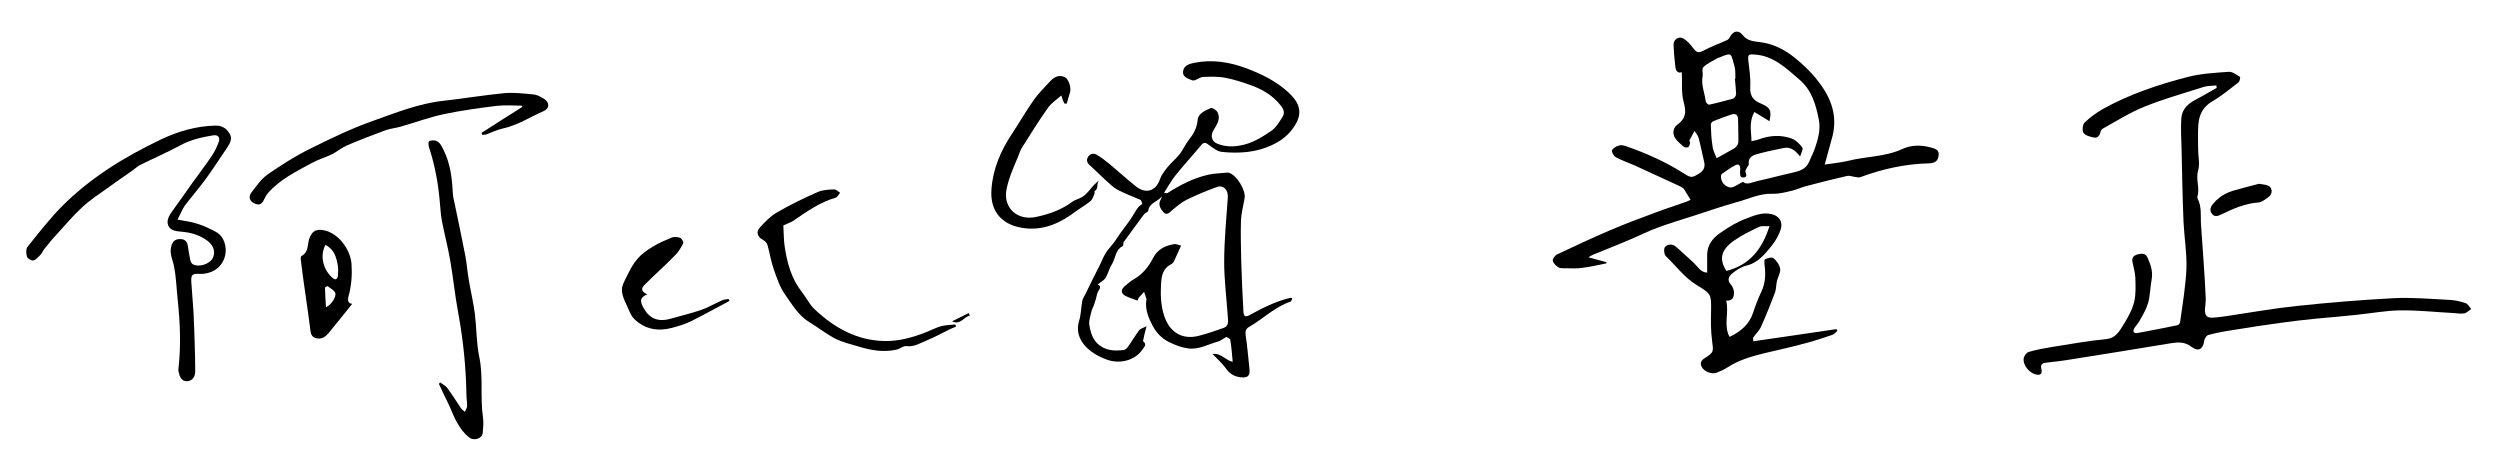
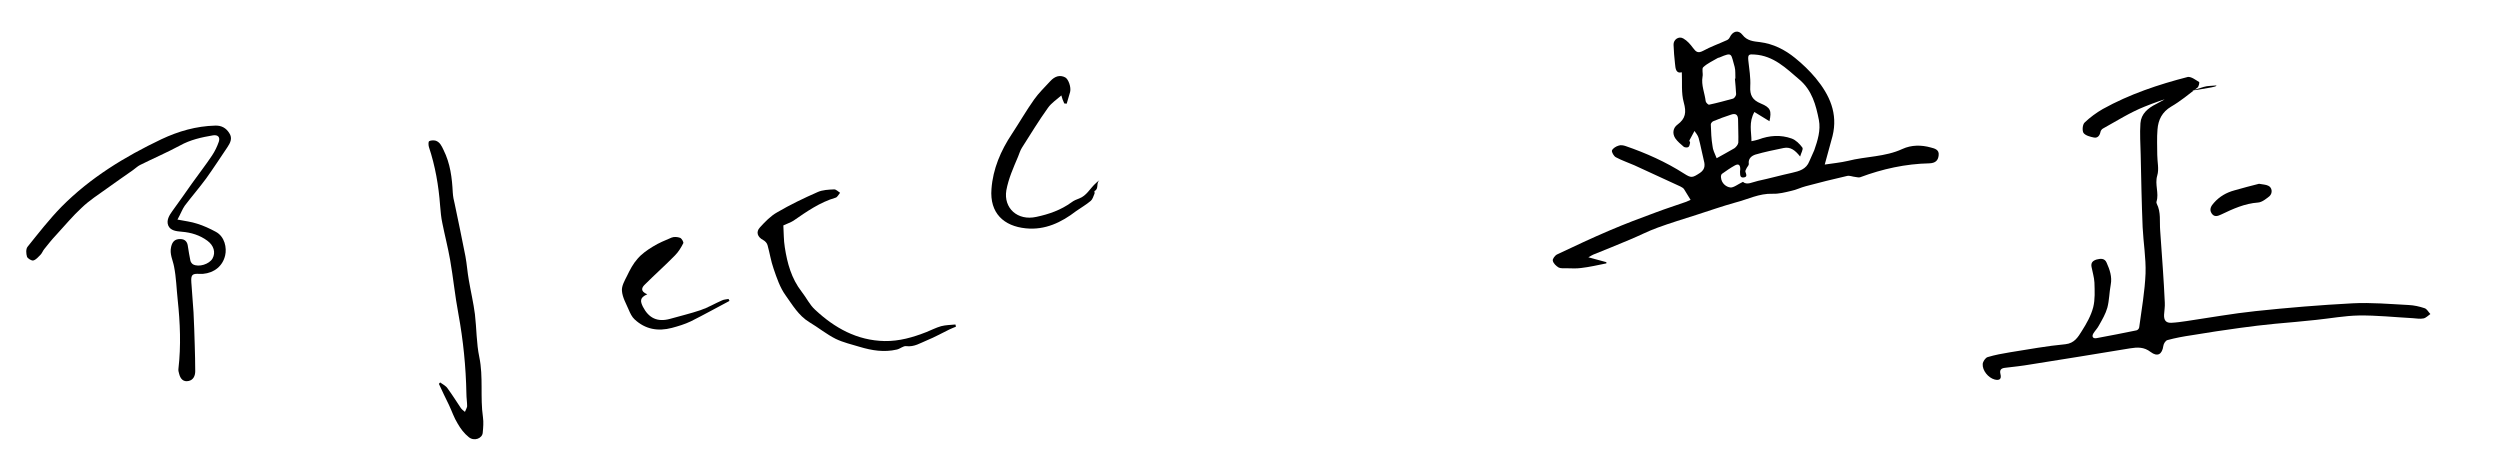
<svg xmlns="http://www.w3.org/2000/svg" version="1.1" id="レイヤー_1" x="0px" y="0px" width="1027px" height="192px" viewBox="0 0 1027 192" style="enable-background:new 0 0 1027 192;" xml:space="preserve">
  <g id="Y4y0EY_1_">
    <g>
      <g>
        <path d="M749.6,67.6c3.3-0.5,6.5-0.8,9.5-1.5c7.4-1.9,15.3-1.6,22.4-4.9c3.7-1.7,7.8-1.7,11.7-0.6c1.6,0.4,3.5,0.9,3.2,3.2     c-0.2,2.1-1.3,3.2-3.8,3.3c-9.8,0.2-19.3,2.3-28.4,5.7c-0.6,0.2-1.3,0-2-0.1c-1.2-0.1-2.4-0.7-3.5-0.4     c-5.7,1.3-11.3,2.7-16.9,4.2c-2,0.5-3.9,1.5-5.9,1.9c-2.5,0.6-5.2,1.3-7.7,1.2c-5.5-0.2-10.2,2.3-15.3,3.6     c-5.4,1.5-10.8,3.4-16.1,5.1c-5.3,1.7-10.6,3.3-15.8,5.2c-3.9,1.4-7.7,3.4-11.6,5c-5,2.1-9.9,4.1-14.9,6.1     c-0.5,0.2-0.9,0.5-2,1.1c2.9,0.8,5.1,1.4,7.4,2c0,0.2,0,0.5,0,0.5c-3.5,0.7-6.9,1.5-10.4,1.9c-2,0.3-4.1,0.1-6.2,0.1     c-1,0-2.2,0.1-3-0.3c-1-0.6-2.2-1.7-2.4-2.8c-0.2-0.7,0.9-2.2,1.8-2.6c7.2-3.4,14.4-6.8,21.7-9.9c6.1-2.6,12.4-5,18.7-7.3     c4.2-1.6,8.4-2.9,12.6-4.4c0.7-0.3,1.4-0.6,1.8-0.8c-0.9-1.5-1.8-3-2.7-4.4c-0.3-0.5-1-0.8-1.5-1.1c-6.3-2.9-12.6-5.8-18.9-8.7     c-2.5-1.1-5.2-2-7.6-3.3c-0.8-0.4-1.8-2.1-1.6-2.8c0.4-0.9,1.7-1.7,2.8-2c0.8-0.3,1.9-0.1,2.8,0.2c8.4,2.9,16.5,6.5,24,11.3     c3,1.9,3.4,1.8,6.6-0.3c2.3-1.6,2-3.5,1.4-5.7c-0.7-2.8-1.2-5.7-2-8.6c-0.3-1.1-1.1-2-1.7-2.9c-0.7,1.3-1.4,2.6-2.1,3.9     c-0.1,0.2,0.3,0.6,0.3,0.9c-0.1,0.7-0.3,1.5-0.7,1.8c-0.4,0.3-1.5,0.2-1.9-0.1c-1.3-1.1-2.6-2.2-3.5-3.5c-1.3-2-0.9-4.3,0.9-5.6     c3.4-2.5,3.7-5.1,2.6-9.1c-1.1-3.9-0.6-8.2-0.8-12.4c-2.5,0.6-2.6-1.6-2.8-3.5c-0.3-2.6-0.5-5.2-0.6-7.8c-0.1-2.1,2.1-3.7,4-2.6     c1.6,0.9,2.9,2.4,4,3.9c1.2,1.6,2,2.3,4.1,1.2c3.1-1.7,6.5-2.9,9.8-4.4c0.5-0.2,1-0.7,1.2-1.2c1.2-2.5,3.5-3.2,5.2-1     c1.9,2.5,4.6,2.7,7.2,3c5.5,0.7,10.2,3.1,14.4,6.5c3.1,2.5,6,5.3,8.5,8.3c5.7,6.9,9.2,14.5,6.9,23.8     C751.8,59.7,750.7,63.6,749.6,67.6z M716,74.7c1.6,1.5,3.9,0.1,6.2-0.4c4.7-1,9.3-2.3,13.9-3.3c3-0.7,5.9-1.4,7.2-4.8     c0.6-1.5,1.4-3,2-4.5c1.4-4,2.7-8.2,1.9-12.4c-1.2-6.1-2.8-12.2-8-16.6c-5.5-4.7-10.6-9.8-18.4-10.3c-2.4-0.2-2.8,0-2.6,2.4     c0.4,3.6,1,7.1,0.8,10.7c-0.2,3.6,0.9,5.6,4.3,7c4.1,1.7,4.5,3,3.6,7.3c-2.1-1.3-4.1-2.5-6.2-3.8c-2.4,4.3-1.2,8.1-1.2,12     c1-0.2,2-0.4,2.9-0.7c4.5-1.7,9.1-2,13.6-0.4c1.7,0.6,3.3,2.2,4.4,3.7c0.5,0.7-0.6,2.4-0.9,3.7c-2-2.5-3.9-4.1-6.8-3.5     c-3.9,0.8-7.8,1.6-11.6,2.7c-1.5,0.5-3,1.6-2.7,3.8c0.1,0.5-0.5,1.1-0.8,1.6c-0.2,0.5-0.7,1.2-0.6,1.6c0.3,1,1,2.2-0.7,2.4     c-1.7,0.2-1.4-1.3-1.5-2.4c0-0.3,0.1-0.6,0.1-1c0-1.8-0.7-2.4-2.3-1.5c-1.8,1-3.5,2.2-5.2,3.4c-0.4,0.3-0.5,1.1-0.4,1.6     c0.2,2.3,2.1,3.8,3.8,4C712.1,77.2,713.9,75.7,716,74.7z M712.7,32.3c0.1,0,0.1,0,0.2,0c-0.1-1.6,0.1-3.3-0.3-4.8     c-1.6-5.3-0.7-6.3-6.2-3.9c-0.2,0.1-0.5,0.1-0.7,0.2c-2,1.2-4.3,2.2-6,3.8c-0.7,0.6,0,2.6-0.3,3.9c-0.6,3.5,0.9,6.7,1.3,10.1     c0.1,0.6,1.1,1.5,1.4,1.4c3.3-0.7,6.6-1.6,9.9-2.5c0.5-0.2,1.2-1.2,1.2-1.8C713.1,36.6,712.9,34.5,712.7,32.3z M705.2,65     c2.5-1.4,4.9-2.7,7.3-4.1c0.7-0.5,1.5-1.5,1.6-2.3c0.1-3.1-0.1-6.3-0.1-9.4c0-2.3-1.2-2.7-2.9-2.1c-2.5,0.8-4.9,1.7-7.3,2.7     c-0.5,0.2-1,0.9-1,1.3c0.1,3,0.2,6,0.7,8.9C703.6,61.5,704.4,63,705.2,65z" />
-         <path d="M450.9,116.9c1.4,0.5,1.2,1.4,0.3,2.7c-0.6,0.9-0.7,2.2-1,3.2c-0.3,0.9-0.6,1.9-0.9,2.8c-0.3,0.7-0.7,1.4-0.9,2.2     c-0.4,1.9-1.2,3.9-0.9,5.7c0.6,3.6,1.6,7,5.3,9.1c2.9,1.6,5.8,1.5,8.8,1.2c0.7-0.1,1.4-0.8,1.8-1.4c1.6-2.2,3-4.6,4.6-6.8     c0.5-0.6,1.5-0.8,3-1.6c-0.6,2.3-1,3.8-1.3,5.4c-0.1,0.3-0.2,0.7-0.1,0.8c1.7,1.3,0.4,2.4-0.3,3.4c-3,4.5-9.3,6-14.4,4.2     c-3.7-1.3-7-3.2-9.4-6c-2.3-2.7-3.4-6.1-2.2-10c0.8-2.6,0.8-5.5,1.3-8.2c0.2-1,0.8-1.9,1.3-2.8c1.9-4,3.9-8,5.9-11.9     c1.1-2.3,2-4.8,3.7-6.7c1.2-1.4,2.3-2.7,3.3-4.3c2.1-3.3,4.7-6.2,6.7-9.5c1.1-1.7,1.8-3.6,3.8-4.6c-0.3-0.6-0.4-1.5-0.8-1.7     c-3.2-1.4-6.5-2.6-9.5-4.2c-1.7-0.9-3.1-2.4-4.6-3.7c-2.3-2.1-4.5-4.3-6.8-6.4c-1.1-1-1.4-2.1-0.6-3.4c0.9-1.3,2.3-1.6,3.6-0.8     c1.8,1.1,3.4,2.3,5,3.6c3.7,3.1,7.3,6.4,11.1,9.4c3.7,3,8.1,2.3,9.9-3.2c0.6-1.7,1.9-3.3,3-4.7c1.6-1.9,3.6-3.6,5.1-5.5     c1.3-1.7,2.2-3.8,3.5-5.5c2-2.5,3.5-5,3.8-8.4c0.2-2.7,3.1-3.9,5.4-4.9c0.6-0.3,2.4,0.9,2.8,1.8c1.4,2.8-0.5,5.2-1.8,7.5     c-1.2,2.1-0.6,4.4,1.6,5.3c3,1.2,6,1.4,9.3,0.8c5-0.8,9-3.4,12.9-6c1.9-1.3,3.3-3.6,4.6-5.7c1.1-1.6,0.6-3.3-0.7-4.8     c-3.2-4-7.3-6.5-12-8.2c-3.6-1.3-7.2-2.5-11-3.2c-2.8-0.5-5.9-0.4-8.8-0.3c-1.1,0-2.2,0.9-3.3,1.3c-0.5,0.2-1.1,0.2-1.5,0     c-1.7-0.7-3.8-1.4-3.5-3.6c0.3-2.4,2.6-3.1,4.6-3.5c7.5-1.5,14.7-0.3,21.8,2.4c6,2.3,11.7,5.1,16.5,9.4c4.1,3.7,6.9,7.9,3,14     c-2.4,3.8-5.5,6.2-9.4,8c-6.6,3.1-13.6,3.5-20.6,2.8c-1.9-0.2-3.8-1.8-5.5-3c-1.3-1-2-1-3.1,0.4c-3.4,4.1-7,8-10.3,12.1     c-1.8,2.2-3.1,4.7-4.8,7.3c0.6,0,1.1,0.3,1.4,0.1c5.2-3.3,10.6-6.1,16.6-7.5c2.6-0.6,5.3-0.6,8-0.9c0.2,0,0.5,0,0.7,0.1     c3.1,0.9,6.9,7.1,6.4,10.3c-0.5,3.1-1.4,6.3-1.5,9.4c-0.2,5.4,0,10.9,0.1,16.4c0.2,7,0.5,14,0.9,20.9c0.1,2,0.8,2.4,2.6,1.4     c5.3-2.9,10.6-5.6,16.5-7c0.2-0.1,0.5,0,1,0.1c-0.3,0.6-0.4,1.3-0.7,1.4c-6.4,2.1-11.2,7-16.9,10.3c-1.3,0.7-1.8,1.6-1.6,3.3     c0.7,4.7,1.1,9.5,1.6,14.2c0.3,2.8-0.9,3.6-3.6,3.3c-2.8-0.3-4.7-1.6-6.2-3.8c-1.4-1.9-3.2-3.5-5.4-5.8c3.8-0.4,5.3,2.7,8.3,3.2     c-0.3-3.1-0.5-6.1-1-9c-0.1-0.6-1.3-1-1.6-1.2c-1.4,0.8-2.4,1.6-3.4,1.9c-4.1,1.1-7.9,3.5-12.5,2.8c-2.7-0.4-5-1.3-7.5-2.5     c-3.3-1.6-5.4-4-6.9-6.8c-1.7-3.2-3.1-6.6-2.6-10.4c0-0.2,0.1-0.3,0.1-0.5c-0.3-1-0.7-2-1-3c-0.7,0.8-1.5,1.6-2.2,2.4     c-0.2,0.2-0.2,0.6-0.5,1.2c-1.7-0.7-3.3-1.1-4.9-1.9c-1.9-1-2.1-2.5-0.4-4c1.2-1,2.4-2.1,3.8-2.9c3.7-2.1,6.1-5.2,8-8.9     c1.8-3.4,4.9-4.9,8.5-5.5c0.8-0.2,1.8,0.4,2.9,0.6c-1.1,2.4-2,4.5-3,6.6c-0.2,0.4-0.6,0.8-1,1c-3.3,1.6-4,4.5-4.2,7.7     c-0.3,4.5-0.2,9,1.2,13.4c2.2,6.9,7.5,10.2,14.5,8.3c3.4-0.9,6.7-2,10-3.2c2.2-0.8,1.8-2.8,1.7-4.5c-0.5-7.5-1.5-15.1-1.5-22.6     c0-8.9,0.9-17.7,1.5-26.6c0.2-2.9-1.8-5.1-4.4-4.2c-4.3,1.5-8.5,3.3-12.6,5.3c-2.1,1-3.8,2.6-5.7,4.1c-1.1,0.9-2.3,2.5-3.6,1.1     c-1.1-1.2-2.5-3-1.4-5.1c0.2-0.4,0.5-0.9,0.6-1.5c-1.7,2.2-5.1,2.5-5.6,5.9c-0.1,0.5-1.3,0.9-1.7,1.4c-2.7,3.7-5.5,7.4-8.5,11.6     c0,0.1,0.1,1.3-0.3,1.5c-3.1,1.6-2.9,5.1-4.5,7.6c-1.1,1.7-1.5,3.8-2.6,5.6C453.3,115.3,452.1,115.9,450.9,116.9z" />
-         <path d="M910.5,35.1c-1.7,0.2-3.6,0.1-5.2,0.6c-8.1,2.6-16.4,4.9-24.3,8.1c-6,2.4-11.5,5.9-17.1,9c-0.4,0.2-0.9,0.8-1,1.3     c-0.3,1.6-1.2,2.7-2.7,2.4c-1.5-0.3-3.5-0.8-4.3-1.9c-0.6-1-0.4-3.5,0.5-4.3c2.2-2.1,4.8-4,7.4-5.5c11-6.1,22.9-10.1,35-13.2     c5.4-1.4,11.2-1.7,16.8-2.1c1.5-0.1,3.1,1.2,4.6,2.1c0.2,0.1-0.1,1.9-0.7,2.3c-3.5,2.7-7,5.6-10.8,7.8c-3.7,2.2-5.3,5.4-5.6,9.4     c-0.3,3.5-0.1,6.9-0.1,10.4c0,2.8,0.8,5.9,0,8.5c-1.1,3.7,0.8,7.2-0.3,10.7c-0.1,0.3,0,0.7,0.1,0.9c1.8,3.5,1.1,7.3,1.4,11     c0.4,5.2,0.7,10.5,1.1,15.7c0.3,4.6,0.6,9.2,0.8,13.9c0.1,1.7-0.2,3.3-0.3,5c-0.1,2.3,0.8,3.4,3,3.3c2.1-0.1,4.1-0.4,6.2-0.7     c9.5-1.4,18.9-3.1,28.4-4.1c13.2-1.4,26.5-2.5,39.8-3.2c7.7-0.4,15.4,0.3,23.1,0.7c2.2,0.1,4.4,0.6,6.5,1.3     c1,0.3,1.6,1.6,2.4,2.4c-0.9,0.6-1.8,1.6-2.8,1.8c-1.4,0.3-3,0-4.5-0.1c-7.4-0.4-14.7-1.2-22.1-1.1c-5.8,0.1-11.7,1.2-17.5,1.8     c-5.6,0.6-11.2,1.1-16.9,1.6c-4.8,0.5-9.6,1-14.4,1.7c-6.6,0.9-13.2,1.9-19.8,3c-3.4,0.5-6.7,1.1-10,2c-0.8,0.2-1.6,1.5-1.7,2.4     c-0.5,3.5-2.4,4.6-5.2,2.5c-2.7-2.1-5.4-2-8.5-1.5c-13.6,2.3-27.2,4.4-40.8,6.6c-3.5,0.6-7.1,1-10.6,1.4c-1.7,0.2-2.2,1-1.8,2.6     c0.5,2-0.4,2.7-2.4,2.2c-2.6-0.7-5.1-3.7-4.9-6.4c0.1-1,1.1-2.5,2-2.8c3-0.9,6.2-1.5,9.3-2c7.6-1.2,15.1-2.6,22.7-3.3     c3.7-0.4,5.2-3,6.7-5.4c1.9-3,3.8-6.3,4.7-9.8c0.8-3.2,0.6-6.7,0.5-10.1c-0.1-2.2-0.8-4.3-1.2-6.5c-0.3-1.7,0.5-2.5,2.1-3     c1.6-0.4,3.3-0.6,4.1,1.3c1.3,2.9,2.3,5.8,1.7,9c-0.6,3.2-0.6,6.5-1.4,9.5c-0.7,2.5-2.1,4.9-3.4,7.2c-0.6,1.2-1.6,2.2-2.3,3.3     c-0.8,1.3-0.3,2.3,1.3,2c5.5-1,11-2.1,16.4-3.2c0.5-0.1,1.1-0.8,1.1-1.3c1-7.4,2.3-14.7,2.6-22.1c0.2-6.3-0.9-12.7-1.2-19     c-0.4-9.9-0.6-19.9-0.8-29.8c-0.1-4.3-0.4-8.6-0.1-12.9c0.3-3.9,3.1-6.2,6.5-7.9c2.7-1.4,5.3-3,8-4.5     C910.6,35.8,910.5,35.5,910.5,35.1z" />
+         <path d="M910.5,35.1c-1.7,0.2-3.6,0.1-5.2,0.6c-8.1,2.6-16.4,4.9-24.3,8.1c-6,2.4-11.5,5.9-17.1,9c-0.4,0.2-0.9,0.8-1,1.3     c-0.3,1.6-1.2,2.7-2.7,2.4c-1.5-0.3-3.5-0.8-4.3-1.9c-0.6-1-0.4-3.5,0.5-4.3c2.2-2.1,4.8-4,7.4-5.5c11-6.1,22.9-10.1,35-13.2     c1.5-0.1,3.1,1.2,4.6,2.1c0.2,0.1-0.1,1.9-0.7,2.3c-3.5,2.7-7,5.6-10.8,7.8c-3.7,2.2-5.3,5.4-5.6,9.4     c-0.3,3.5-0.1,6.9-0.1,10.4c0,2.8,0.8,5.9,0,8.5c-1.1,3.7,0.8,7.2-0.3,10.7c-0.1,0.3,0,0.7,0.1,0.9c1.8,3.5,1.1,7.3,1.4,11     c0.4,5.2,0.7,10.5,1.1,15.7c0.3,4.6,0.6,9.2,0.8,13.9c0.1,1.7-0.2,3.3-0.3,5c-0.1,2.3,0.8,3.4,3,3.3c2.1-0.1,4.1-0.4,6.2-0.7     c9.5-1.4,18.9-3.1,28.4-4.1c13.2-1.4,26.5-2.5,39.8-3.2c7.7-0.4,15.4,0.3,23.1,0.7c2.2,0.1,4.4,0.6,6.5,1.3     c1,0.3,1.6,1.6,2.4,2.4c-0.9,0.6-1.8,1.6-2.8,1.8c-1.4,0.3-3,0-4.5-0.1c-7.4-0.4-14.7-1.2-22.1-1.1c-5.8,0.1-11.7,1.2-17.5,1.8     c-5.6,0.6-11.2,1.1-16.9,1.6c-4.8,0.5-9.6,1-14.4,1.7c-6.6,0.9-13.2,1.9-19.8,3c-3.4,0.5-6.7,1.1-10,2c-0.8,0.2-1.6,1.5-1.7,2.4     c-0.5,3.5-2.4,4.6-5.2,2.5c-2.7-2.1-5.4-2-8.5-1.5c-13.6,2.3-27.2,4.4-40.8,6.6c-3.5,0.6-7.1,1-10.6,1.4c-1.7,0.2-2.2,1-1.8,2.6     c0.5,2-0.4,2.7-2.4,2.2c-2.6-0.7-5.1-3.7-4.9-6.4c0.1-1,1.1-2.5,2-2.8c3-0.9,6.2-1.5,9.3-2c7.6-1.2,15.1-2.6,22.7-3.3     c3.7-0.4,5.2-3,6.7-5.4c1.9-3,3.8-6.3,4.7-9.8c0.8-3.2,0.6-6.7,0.5-10.1c-0.1-2.2-0.8-4.3-1.2-6.5c-0.3-1.7,0.5-2.5,2.1-3     c1.6-0.4,3.3-0.6,4.1,1.3c1.3,2.9,2.3,5.8,1.7,9c-0.6,3.2-0.6,6.5-1.4,9.5c-0.7,2.5-2.1,4.9-3.4,7.2c-0.6,1.2-1.6,2.2-2.3,3.3     c-0.8,1.3-0.3,2.3,1.3,2c5.5-1,11-2.1,16.4-3.2c0.5-0.1,1.1-0.8,1.1-1.3c1-7.4,2.3-14.7,2.6-22.1c0.2-6.3-0.9-12.7-1.2-19     c-0.4-9.9-0.6-19.9-0.8-29.8c-0.1-4.3-0.4-8.6-0.1-12.9c0.3-3.9,3.1-6.2,6.5-7.9c2.7-1.4,5.3-3,8-4.5     C910.6,35.8,910.5,35.5,910.5,35.1z" />
        <path d="M72.9,90.2c3.1,0.6,5.7,0.9,8.1,1.7c2.6,0.8,5.2,2,7.6,3.3c3.8,2,4.6,6.7,3.9,9.7c-1,4.4-4.5,7.2-9.1,7.6     c-1.5,0.1-3.5-0.3-4.3,0.5c-0.8,0.8-0.5,2.8-0.4,4.3c0.2,3.7,0.6,7.3,0.8,11c0.2,4.5,0.4,9,0.5,13.5c0.1,3.6,0.2,7.1,0.2,10.7     c0,1.9-0.8,3.6-2.7,4c-2.2,0.5-3.4-0.9-3.9-2.9c-0.2-0.7-0.4-1.4-0.3-2.1c1.1-9.5,0.7-18.9-0.3-28.3c-0.5-4.6-0.6-9.2-1.5-13.7     c-0.5-2.7-1.9-5.1-1.2-8.1c0.5-2.2,1.6-3.2,3.7-3.2c2.1,0,3,1.2,3.2,3.1c0.3,1.9,0.6,3.8,1,5.7c0.1,0.6,0.6,1.3,1.1,1.6     c2.4,1.3,6.7-0.1,8-2.4c1.4-2.5,0.5-5.4-2.1-7.3c-3.1-2.3-6.7-3.4-10.5-3.7c-2.2-0.2-4.7-0.4-5.6-2.6c-0.8-2.1,0.4-4.1,1.7-5.9     c2.8-3.8,5.4-7.6,8.1-11.4c2.7-3.8,5.6-7.5,8.2-11.4c1.2-1.8,2.1-3.7,2.8-5.7c0.6-1.9-0.4-2.9-2.4-2.6c-4.7,0.8-9.3,1.8-13.6,4.2     c-5.4,2.9-11,5.3-16.4,8c-1,0.5-1.9,1.4-2.9,2.1c-3.5,2.5-7.1,4.9-10.5,7.4c-3.6,2.6-7.4,5-10.6,8.1C30,88.6,26.6,92.7,23,96.6     c-1.7,1.8-3.2,3.7-4.8,5.7c-0.6,0.7-0.9,1.7-1.6,2.4c-0.9,0.9-1.8,2-2.9,2.3c-0.7,0.2-2.3-0.8-2.6-1.5c-0.4-1.3-0.5-3.2,0.2-4.1     c4.5-5.6,9-11.4,14-16.5c11.8-11.9,25.9-20.5,41-27.7c7-3.3,14.3-5.4,22.1-5.6c2.6-0.1,4.5,1,5.8,3.1c1.4,2.1,0.4,4-0.8,5.8     c-2.9,4.3-5.7,8.6-8.7,12.8c-2.8,3.8-5.9,7.4-8.8,11.2C74.9,85.9,74.2,87.9,72.9,90.2z" />
-         <path d="M720.2,140.2c11.6-1.7,22.9-3.3,34.2-5c0.1,0.2,0.3,0.5,0.4,0.7c-0.6,0.5-1.2,1.3-1.9,1.6c-3.8,1.3-7.7,2.6-11.6,3.6     c-5.5,1.5-11,2.7-16.5,4c-5.3,1.3-10.5,2.8-15.1,5.8c-1.4,0.9-2.9,1.6-4.5,2.2c-2,0.8-5.3-0.5-6.2-2.5c-0.7-1.5-0.1-2.6,1.2-3.4     c4-2.6,3.7-2.6,3.1-7.4c-0.5-3.9-0.5-7.8-0.4-11.7c0.1-7.2,0.2-7.3-5.9-11c-5.1-3.1-8.5-7.9-12.7-11.9c-0.7-0.7-0.9-2.9-0.4-3.6     c1.1-1.4,3.1-1.5,4.5-0.3c2.4,2,4.7,4.3,7.1,6.4c1.8,1.6,3,4.2,5.8,4.3c0-2.5,0-5,0-7.5c0.1-4.2,2.6-7,5.8-9.1     c3.2-2.2,6.6-4.3,10.2-5.6c3.3-1.2,6.7-2.8,10.6-1.8c3.1,0.8,4.6,3.2,3.6,6.3c-1.2,3.6-3.4,6.5-5.9,9.3c-2.3,2.6-4.8,4.8-8.5,5.6     c-2,0.5-4,1.9-5.7,3.3c-1.1,1-2,2.5-0.5,4.2c0.7,0.8,1.3,2,1.4,3.1c0.1,2-0.3,3.9-3.2,3.7c1.3,5-1.2,10,1.4,14.9     c4.6-2.2,8.1-5.1,9.7-10c0.9-2.8,2-5.7,3.3-8.4c1.7-3.5,1.9-7.2,1.4-11c-0.1-0.9-0.2-2.4,0.2-2.5c1.1-0.5,2.9-1,3.5-0.4     c1.3,1.1,2.5,2.8,2.7,4.4c0.2,1.5-0.9,3.2-1.3,4.8c-0.4,1.6-0.3,3.3-0.8,4.8c-1.8,4.8-3.7,9.5-5.8,14.2c-0.7,1.6-2.2,2.9-3.2,4.4     C720.1,139,720.3,139.6,720.2,140.2z M726.9,92.9c-1.6,0.1-3.2-0.2-4.3,0.3c-3.5,1.7-7.1,3.4-10.2,5.6c-5.5,3.9-6.3,7.6-3.2,12.5     C718.7,108.9,723.9,102.4,726.9,92.9z" />
        <path d="M180.8,157.1c1.1,0.8,2.4,1.4,3.1,2.5c1.9,2.6,3.6,5.3,5.4,8c0.4,0.6,1.1,1.1,1.7,1.6c0.3-0.8,0.8-1.6,0.9-2.3     c0-1.7-0.3-3.5-0.3-5.2c-0.2-11-1.3-21.9-3.3-32.8c-1.4-7.4-2.1-14.8-3.4-22.2c-0.9-5.1-2.2-10.1-3.2-15.1     c-0.5-2.3-0.7-4.7-0.9-7.1c-0.6-8.2-2-16.3-4.6-24.1c-0.2-0.7-0.3-2.1,0.1-2.4c0.7-0.4,1.9-0.4,2.7-0.2c1.7,0.6,2.4,2.1,3.2,3.8     c2.8,5.6,3.5,11.5,3.8,17.5c0.1,1.6,0.4,3.2,0.8,4.7c1.5,7.2,3,14.3,4.4,21.5c0.6,3.2,0.8,6.5,1.4,9.8c0.8,4.7,1.9,9.3,2.5,14     c0.7,5.9,0.6,11.9,1.8,17.6c1.7,8.2,0.3,16.5,1.5,24.7c0.3,2.1,0.1,4.3-0.1,6.4c-0.2,2.3-3.5,3.6-5.7,1.8     c-1.9-1.5-3.4-3.5-4.6-5.6c-1.5-2.4-2.4-5.2-3.6-7.7c-1.4-2.9-2.8-5.7-4.1-8.6C180.4,157.6,180.6,157.3,180.8,157.1z" />
-         <path d="M197.8,54.6c5.6-3.6,11.2-7.2,16.8-10.7c-0.1-0.2-0.2-0.3-0.3-0.5c-3.4,0-6.9-0.3-10.3,0.1c-7.3,0.9-14.6,1.9-21.7,3.4     c-6,1.3-11.7,3.4-17.6,5.1c-2.1,0.6-4.3,0.8-6.3,1.5c-5.4,2-10.7,4-16,6.3c-2.1,0.9-3.9,2.5-5.9,3.5c-2.8,1.4-5.8,2.2-8.5,3.7     c-6.4,3.5-13,6.7-17.9,12.3c-0.6,0.7-1.1,1.6-1.5,2.4c-1,2.3-2.1,2.8-4.2,1.8c-1.9-0.9-2.5-2.7-1-4.6c2-2.5,3.9-5.4,6.5-7.2     c5.6-3.9,11.4-7.6,17.5-10.6c8.4-4.2,16.9-8.3,25.7-11.4c9.5-3.4,19-7.2,29.1-8.3c8.2-0.9,16.4-2.3,24.7-3.1     c4-0.4,8.1,0.1,12.2,0.5c1.5,0.1,3.1,1,4.4,1.8c2.4,1.6,2.3,4-0.3,5.1c-5.5,2.4-10.6,5.8-16.7,7.1c-2.3,0.5-4.5,1.6-6.7,2.4     c-0.5,0.2-1.1,0.1-1.7,0.2C198,55.1,197.9,54.8,197.8,54.6z" />
        <path d="M321.8,92.6c0.2,3,0.1,6,0.6,9c1,6.5,2.7,12.8,6.9,18.2c1.9,2.4,3.3,5.4,5.5,7.4c8,7.5,17.3,12.7,28.6,12.9     c6,0.1,11.6-1.5,17.2-3.7c2-0.8,3.9-1.8,6-2.4c1.9-0.5,3.9-0.5,5.9-0.7c0.1,0.3,0.1,0.6,0.2,0.9c-0.9,0.4-1.8,0.7-2.6,1.1     c-3.1,1.5-6.1,3.2-9.3,4.5c-2.7,1.1-5.2,2.8-8.5,2.4c-1.2-0.2-2.5,1.1-3.9,1.4c-5.2,1.2-10.2,0.4-15.2-1.1     c-3.3-1-6.8-1.8-9.9-3.3c-3.8-1.9-7.2-4.7-10.9-6.9c-4.4-2.7-6.9-7.1-9.7-11c-2.3-3.2-3.6-7.1-4.9-10.9c-1.1-3.1-1.6-6.5-2.5-9.7     c-0.2-0.8-1-1.7-1.8-2.1c-2.3-1.2-3.1-3.3-1.3-5.2c2.1-2.3,4.4-4.7,7.1-6.2c5.3-3.1,10.9-5.8,16.6-8.3c2-0.9,4.5-1,6.8-1.1     c0.8,0,1.6,0.9,2.4,1.4c-0.6,0.7-1.1,1.8-1.8,2c-6.5,1.9-11.9,5.7-17.4,9.5C324.8,91.4,323.5,91.8,321.8,92.6z" />
        <path d="M436,39.2c-1.9,1.7-4.1,3.1-5.5,5.1c-3.8,5.3-7.2,10.9-10.7,16.4c-0.7,1.1-1.1,2.5-1.6,3.7c-1.9,4.5-3.9,8.9-4.8,13.8     c-1.2,7.3,4.6,12.6,12.3,10.9c5.2-1.1,10.1-2.8,14.5-6c0.9-0.7,2.1-1.2,3.2-1.6c2.9-1.1,4.3-3.9,6.4-5.9c0.6-0.5,1.1-1.1,1.9-1.6     c-1.6,1.2-0.1,3.5-2.1,4.5c-0.1,0.1,0.2,0.8,0,1.1c-0.4,1-0.8,2.3-1.5,2.9c-1.9,1.6-4,2.8-6,4.2c-6.1,4.7-12.8,7.9-20.7,7.1     c-9-0.9-14.9-6.2-14.1-16.2c0.6-8.2,3.8-15.7,8.4-22.6c3.1-4.7,5.9-9.6,9.1-14.1c1.9-2.7,4.4-5.1,6.6-7.5c2-2.2,4.1-2.7,6.2-1.6     c1.3,0.7,2.5,4,2,6c-0.4,1.6-1,3.2-1.4,4.8c-0.3,0-0.7-0.1-1-0.1C436.7,41.5,436.3,40.3,436,39.2z" />
-         <path d="M144.7,124.8c-3.2,4-6.4,8-9.6,11.9c-1.3,1.5-2.7,2.7-4.9,2.3c-1.5-0.3-2.3-1-2.6-2.7c-0.7-5.5-1.5-11.1-2.3-16.6     c-0.6-4.2-1.2-8.5-1.7-12.7c-0.1-0.6-0.1-1.6,0.2-1.8c3.1-1.6,2.4-4.8,3.3-7.3c1.2-3.1,2.8-3.9,6-3.3c6,1.2,10.9,8,11.3,13.8     c0.3,4.5,0,8.8-1.2,13.2C142.7,123.5,143,124.7,144.7,124.8z M133.7,100.6c-2.6,4.8-0.6,10.8,3.1,13.7c1.1,0.9,1.8,0.3,2-0.9     c0.1-1.4,0.2-2.9,0-4.2C138.2,105.8,137.4,102.5,133.7,100.6z M133.9,126.2c2.2-0.9,4.4-4.4,3.8-5.9c-0.5-1.2-2.1-1.9-3.2-2.8     c-0.3,0.2-0.7,0.4-1,0.6C133.6,120.7,133.7,123.3,133.9,126.2z" />
        <path d="M265.9,120.9c-3.3,1.4-2.8,3-1.8,5.1c2.4,4.7,6,6.4,11.1,5c4.2-1.2,8.5-2.2,12.6-3.6c3-1,5.8-2.7,8.8-4     c0.8-0.4,1.8-0.4,2.7-0.6c0.1,0.3,0.2,0.6,0.4,0.8c-5.3,2.8-10.5,5.7-15.9,8.4c-2.5,1.2-5.2,2-7.8,2.7     c-5.7,1.5-10.9,0.6-15.3-3.5c-1.1-1-1.8-2.5-2.4-3.9c-1.1-2.6-2.6-5.1-2.8-7.8c-0.2-2,1.1-4.2,2.1-6.2c1.2-2.5,2.5-5,4.3-7     c1.7-2,4-3.6,6.3-5c2.4-1.5,5.1-2.6,7.7-3.7c1-0.4,2.4-0.3,3.5,0.1c0.7,0.3,1.5,1.8,1.3,2.2c-0.9,1.8-2,3.6-3.4,5     c-4,4.1-8.3,7.9-12.3,11.9C263.7,118,262.8,119.6,265.9,120.9z" />
        <path d="M928,75.5c1.6,0.3,2.8,0.3,3.8,0.8c1.6,0.7,1.9,3,0.5,4.3c-1.4,1.1-3.1,2.5-4.7,2.6c-5.5,0.4-10.3,2.6-15.1,4.9     c-1.5,0.7-2.9,1.2-4-0.5c-1-1.6-0.2-3,1-4.3c2.3-2.6,5.1-4.2,8.4-5.1C921.3,77.2,924.9,76.3,928,75.5z" />
-         <path d="M398.4,129.7c-2.5,0.3-3.7,4-7.3,2.3c2.4-1.2,4.7-2.3,6.9-3.4C398.1,129,398.3,129.4,398.4,129.7z" />
      </g>
    </g>
  </g>
</svg>